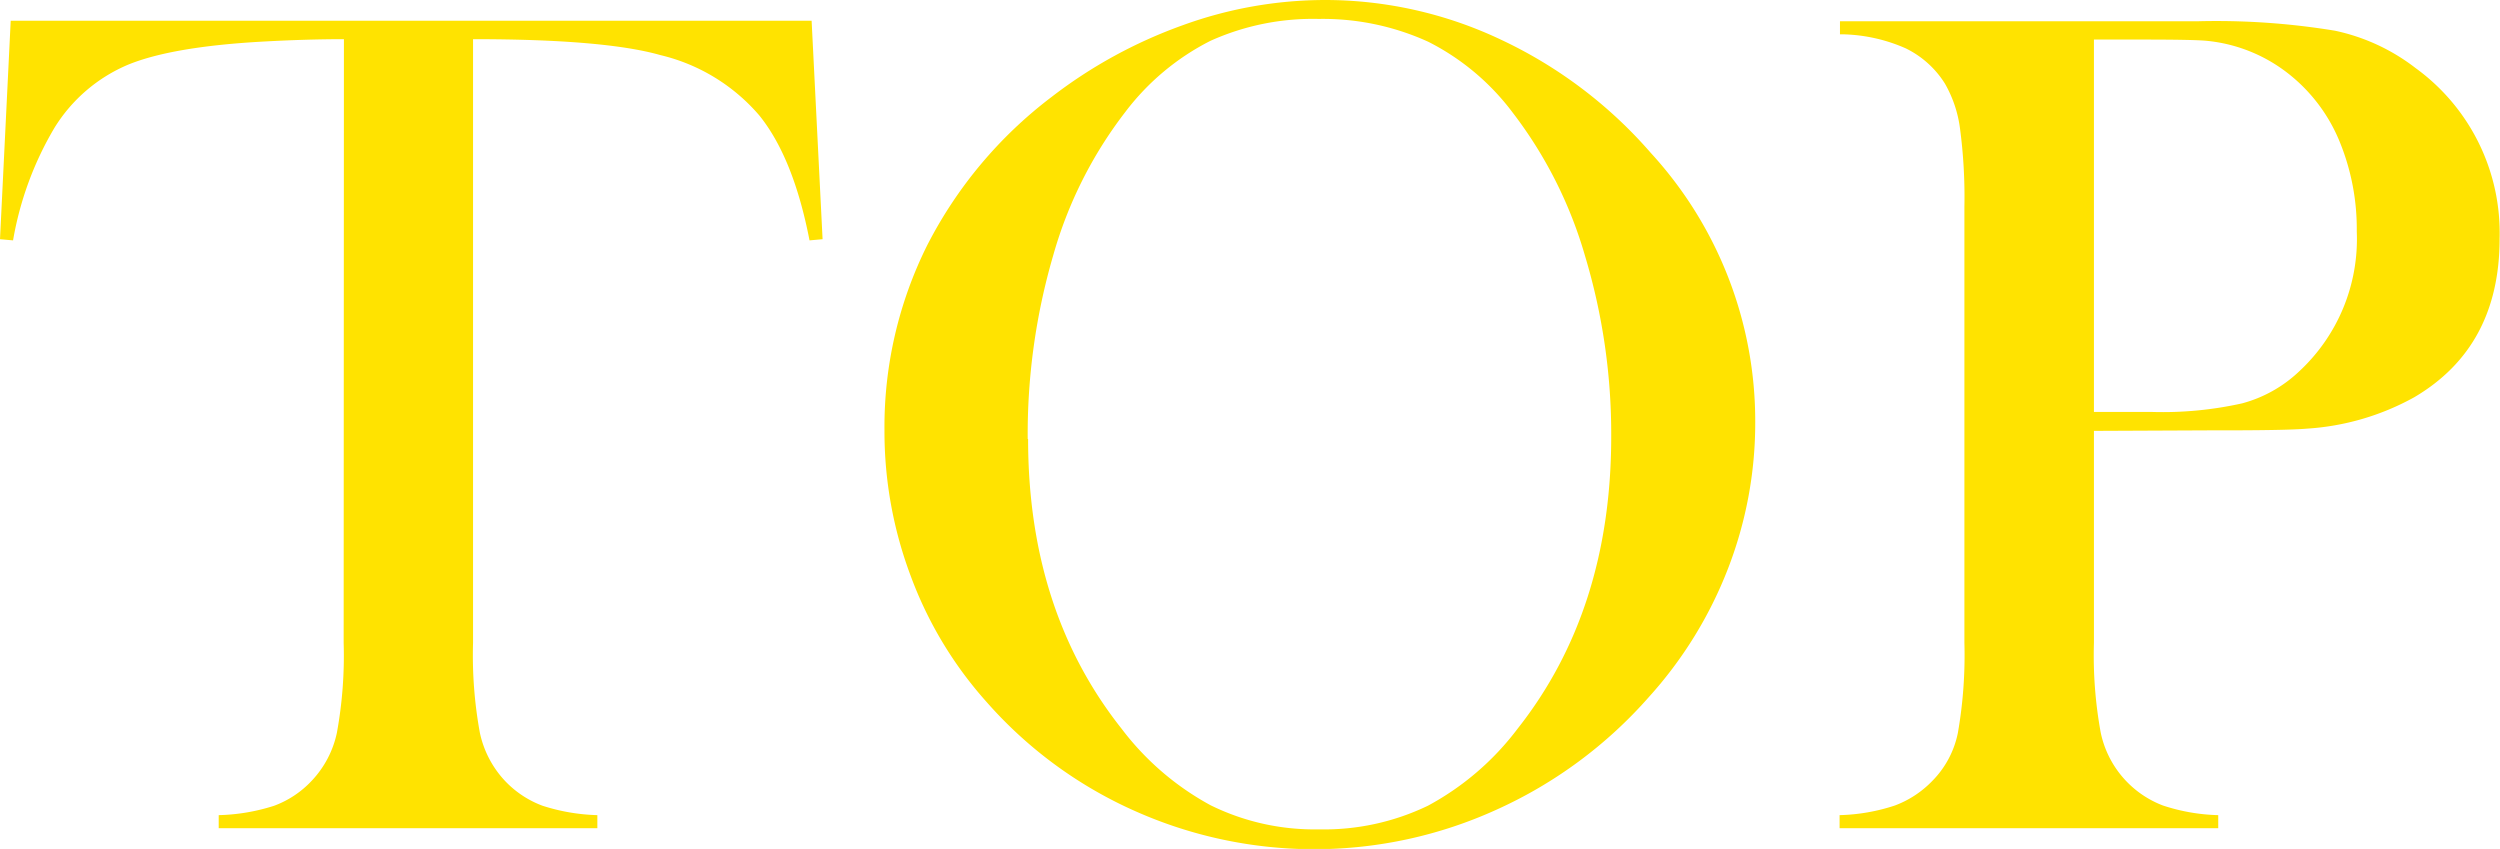
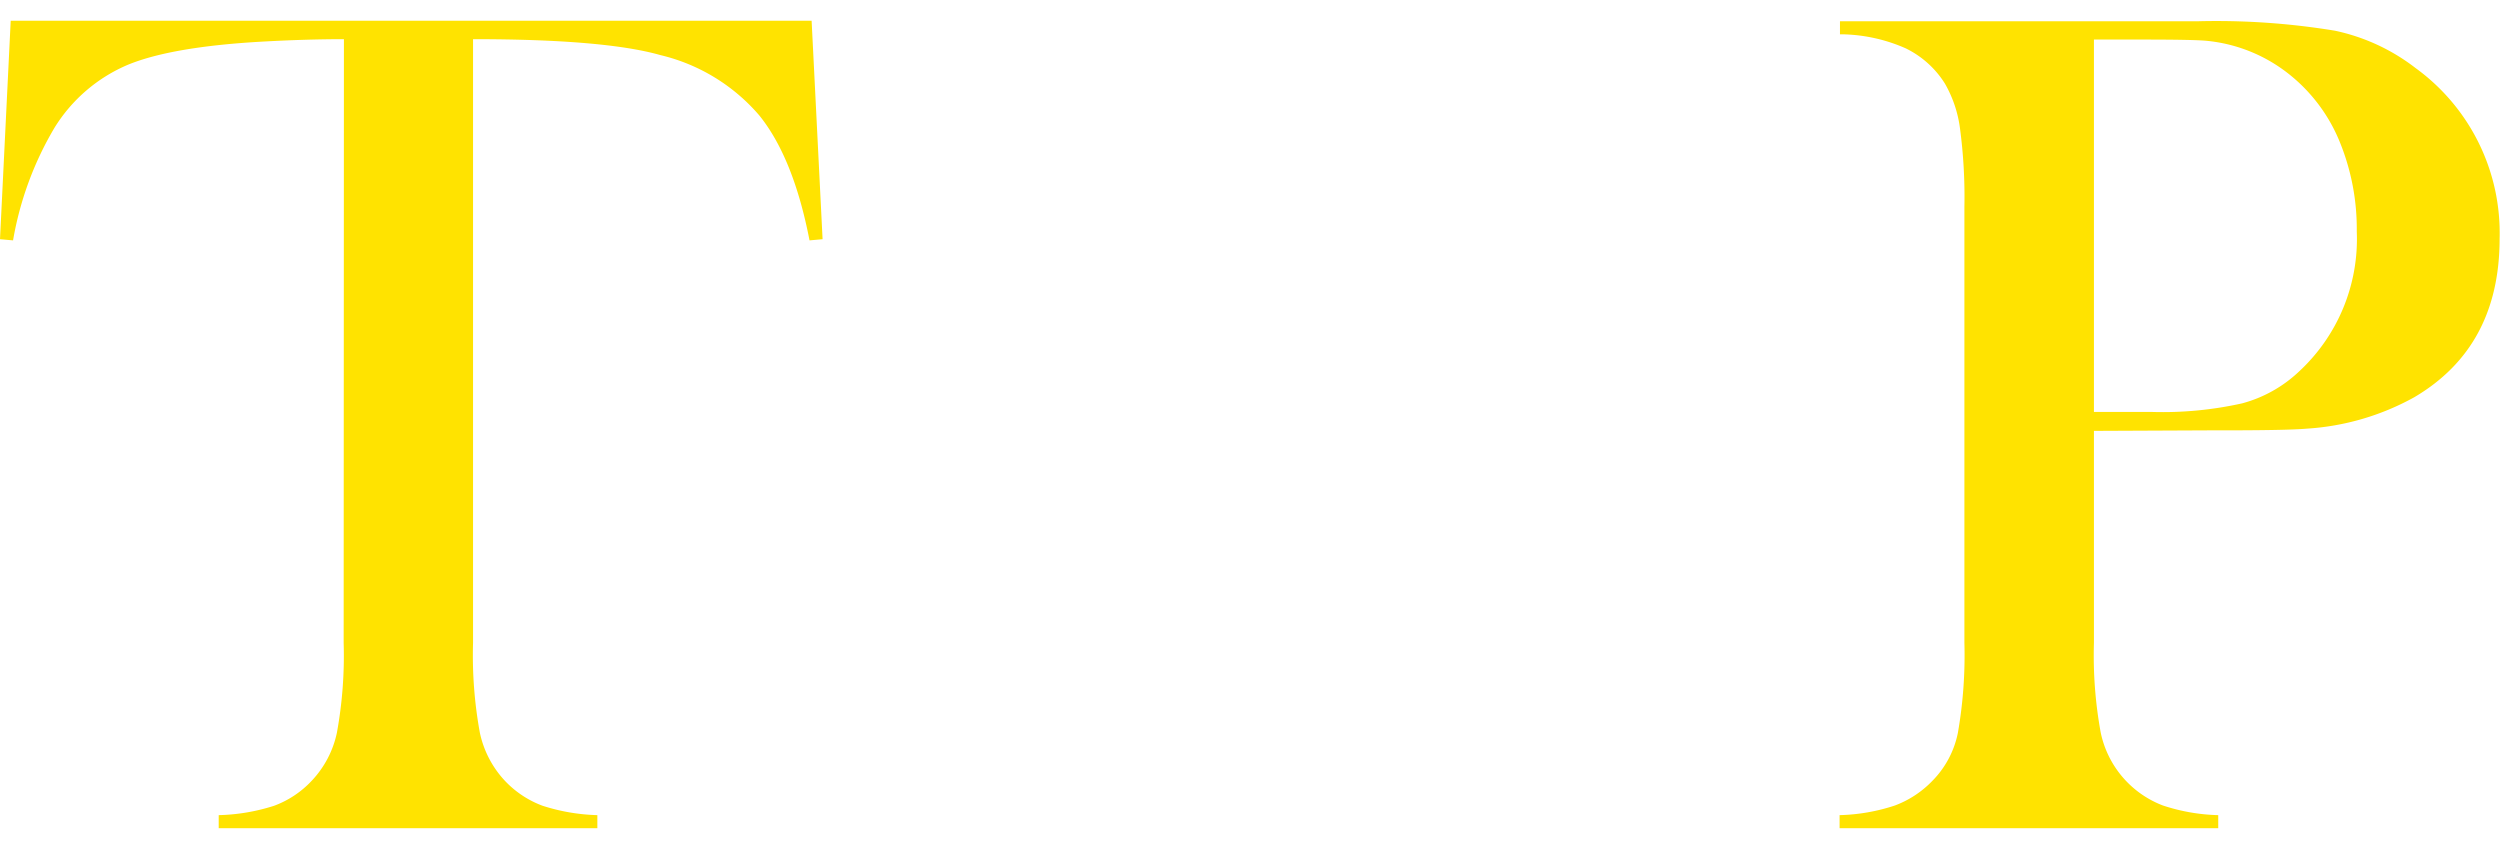
<svg xmlns="http://www.w3.org/2000/svg" viewBox="0 0 191.47 65.02">
  <path d="M26.34,3q-2.85,0-6.12.18-7,.38-10.4,1.77A12.19,12.19,0,0,0,4.17,9.79,25.28,25.28,0,0,0,1,18.41l-1-.09L.82,1.59H62.16L63,18.32l-1,.09q-1.22-6.3-3.83-9.55a14.34,14.34,0,0,0-7.59-4.64Q46.3,3,36.23,3V49.24a32.92,32.92,0,0,0,.52,6.87,7.73,7.73,0,0,0,1.92,3.69,7.61,7.61,0,0,0,2.88,1.91,14.91,14.91,0,0,0,4.2.72v1h-29v-1A15,15,0,0,0,21,61.71a7.5,7.5,0,0,0,2.87-1.91,7.63,7.63,0,0,0,1.93-3.67,32.82,32.82,0,0,0,.52-6.89Z" style="fill:#ffe300" />
-   <path d="M67.74,32.94A31.16,31.16,0,0,1,71,18.81,33.25,33.25,0,0,1,80.52,7.44,36.7,36.7,0,0,1,90.59,1.93,32,32,0,0,1,101.47,0,31.46,31.46,0,0,1,115,3.06a34.76,34.76,0,0,1,11.43,8.65,30.39,30.39,0,0,1,8,20.64,30.88,30.88,0,0,1-2.09,11.21,31.71,31.71,0,0,1-6.07,9.84A34.32,34.32,0,0,1,114.64,62a33.69,33.69,0,0,1-27.77.09,32.91,32.91,0,0,1-11.33-8.35,30.06,30.06,0,0,1-5.78-9.6A31.43,31.43,0,0,1,67.74,32.94Zm11,.68q0,13.16,7.16,22.19a21.21,21.21,0,0,0,6.83,5.87A18,18,0,0,0,101,63.52a18.34,18.34,0,0,0,8.36-1.81,21.15,21.15,0,0,0,6.87-5.9q7.17-9.08,7.17-22.37a47.26,47.26,0,0,0-2-13.82,33.05,33.05,0,0,0-5.55-11,18.5,18.5,0,0,0-6.46-5.42A19.42,19.42,0,0,0,101,1.45,19.09,19.09,0,0,0,92.7,3.13a18.86,18.86,0,0,0-6.51,5.44,32.37,32.37,0,0,0-5.53,11A48.83,48.83,0,0,0,78.71,33.62Z" style="fill:#ffe300" />
  <path d="M160.37,33V49.24a32.92,32.92,0,0,0,.52,6.87,7.65,7.65,0,0,0,4.76,5.58,14.53,14.53,0,0,0,4.24.74v1h-29v-1a14.6,14.6,0,0,0,4.24-.74A7.74,7.74,0,0,0,148,59.8a7.26,7.26,0,0,0,1.95-3.67,34.59,34.59,0,0,0,.5-6.89V15.82a39.64,39.64,0,0,0-.34-6,9.27,9.27,0,0,0-1.16-3.43,7.34,7.34,0,0,0-3-2.69,12.6,12.6,0,0,0-4.72-1.07h-.31v-1h27.34a55.92,55.92,0,0,1,10.56.72A15.26,15.26,0,0,1,185,5.21a15.6,15.6,0,0,1,6.44,13.06q0,8.3-6.53,12.15a19.46,19.46,0,0,1-8.25,2.41q-1.55.14-7.44.13Zm0-1.45h4.44a27.89,27.89,0,0,0,6.92-.66,10.15,10.15,0,0,0,4.33-2.42,13.82,13.82,0,0,0,4.44-10.75,17.63,17.63,0,0,0-1.29-6.82,12.74,12.74,0,0,0-3.7-5.06,12,12,0,0,0-6.57-2.72c-.7-.06-2.29-.09-4.76-.09h-3.81Z" style="fill:#ffe300" />
</svg>